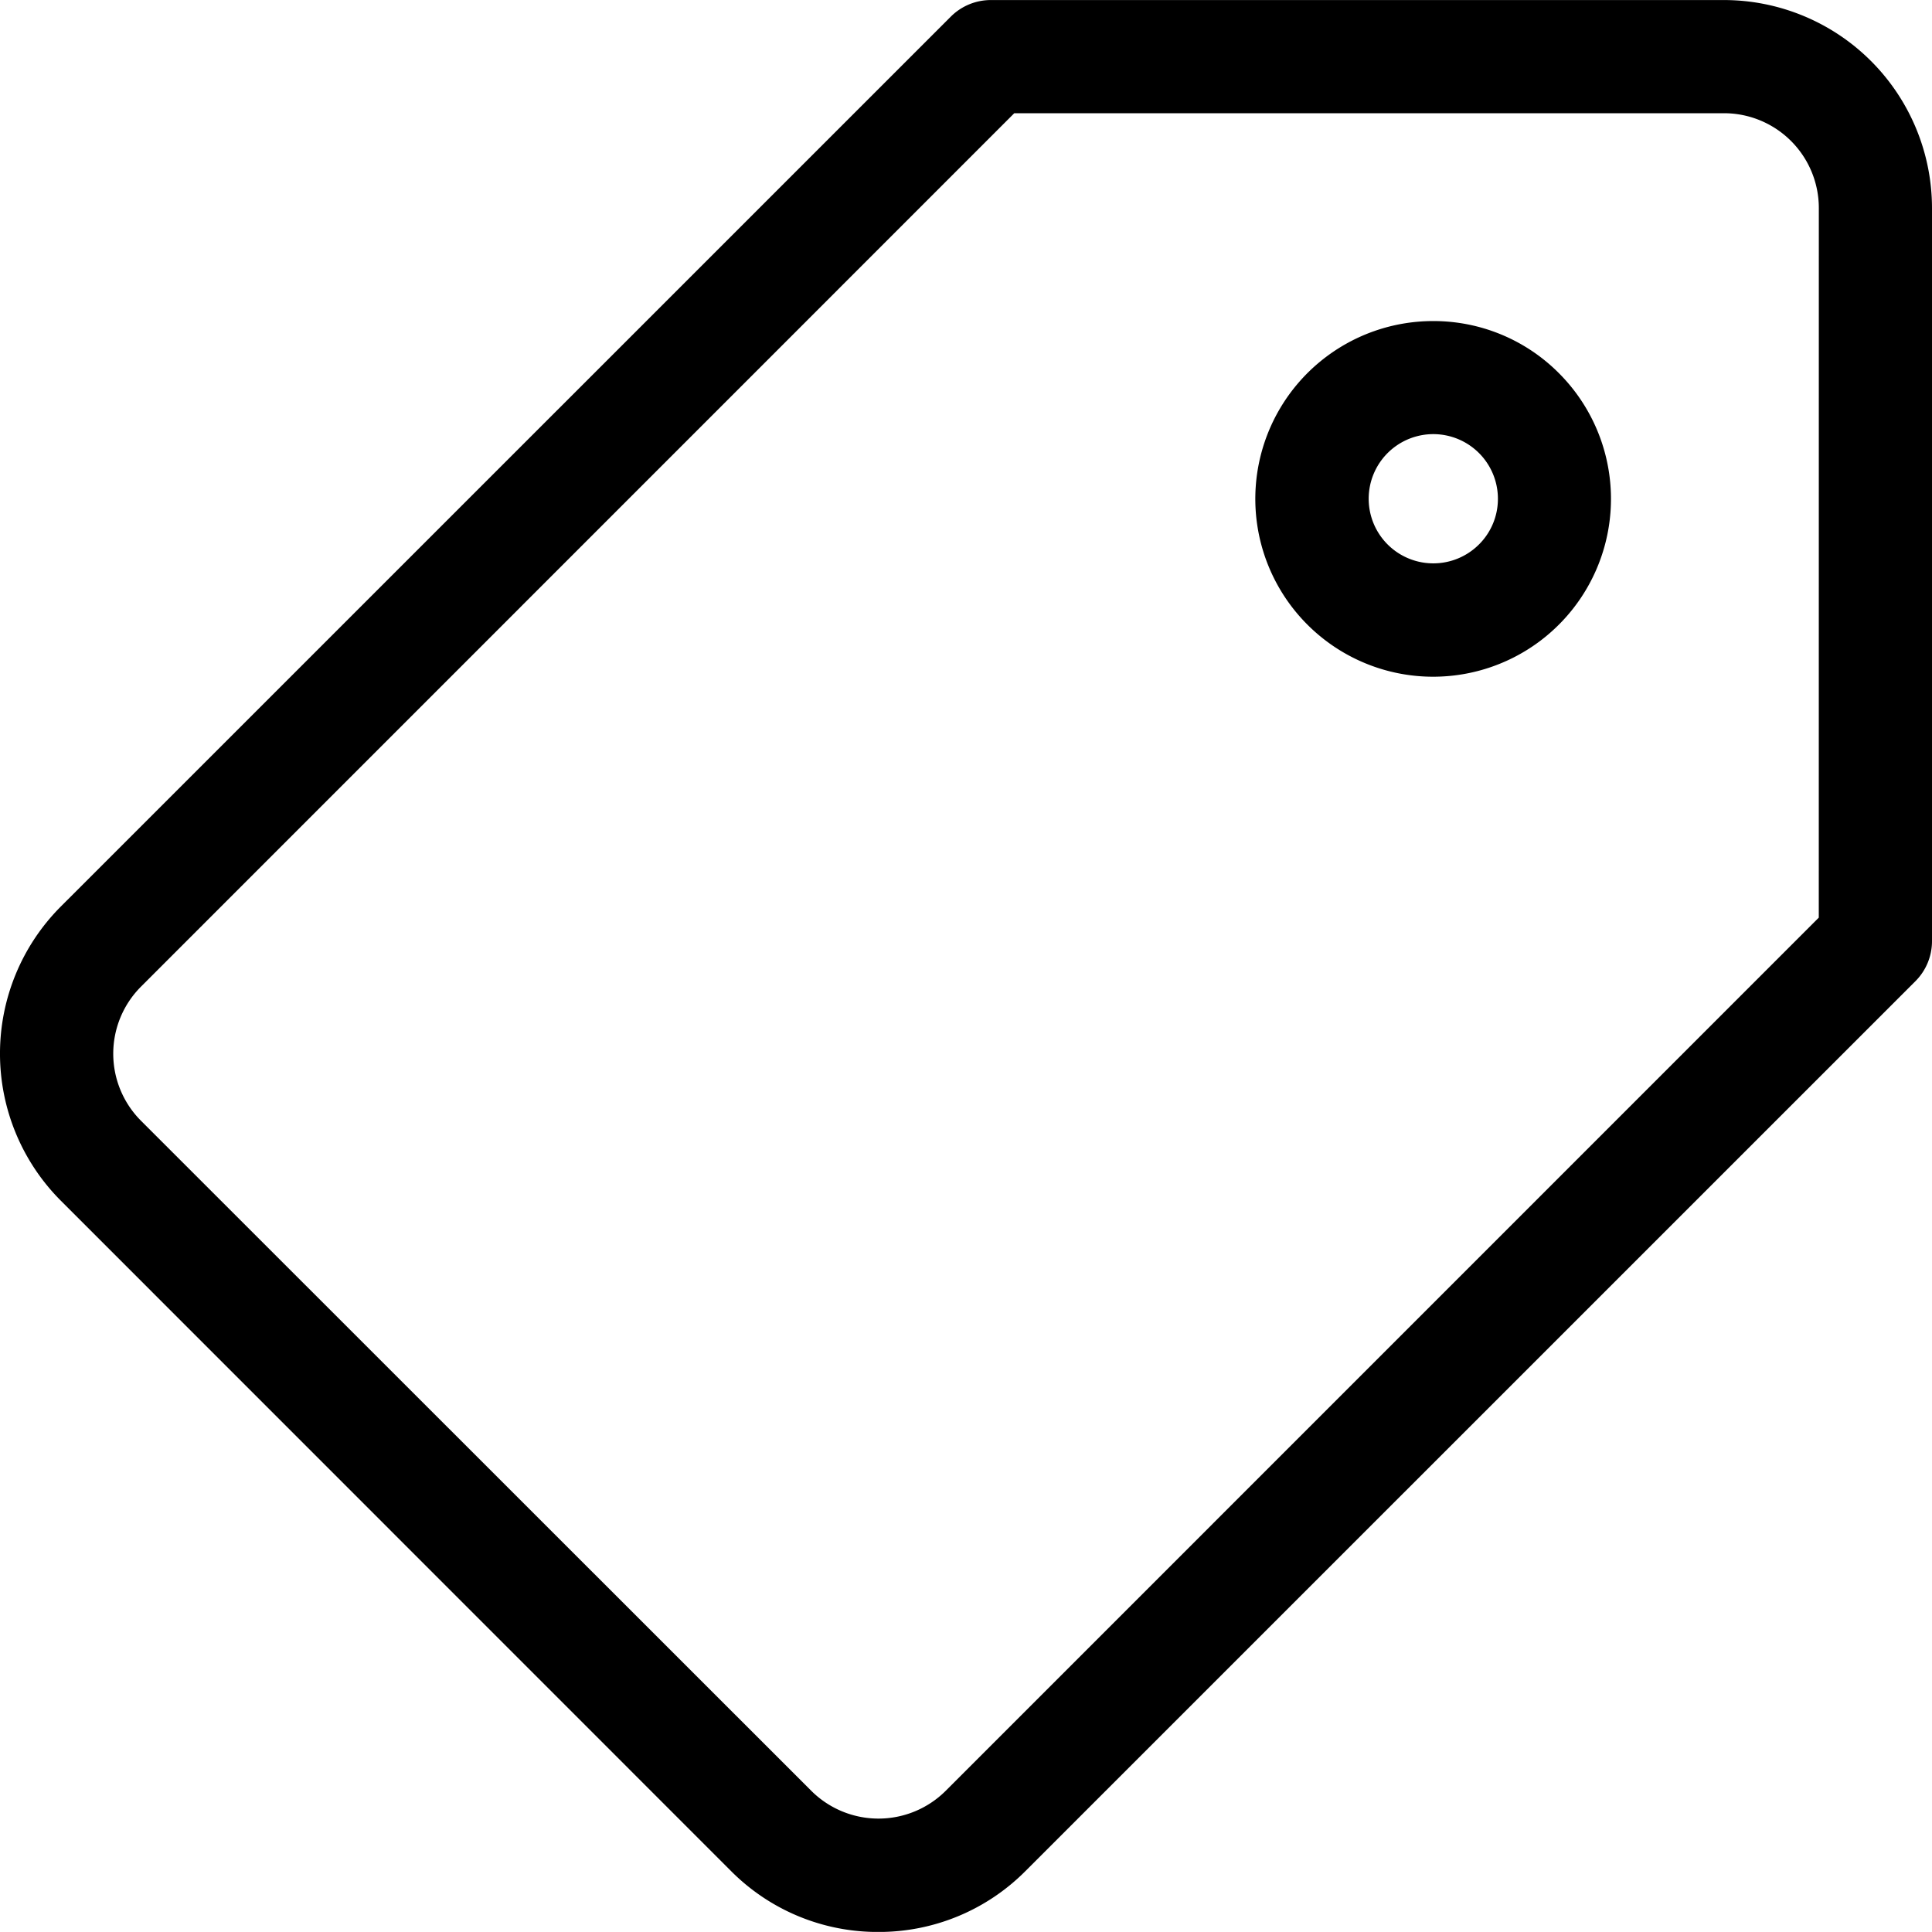
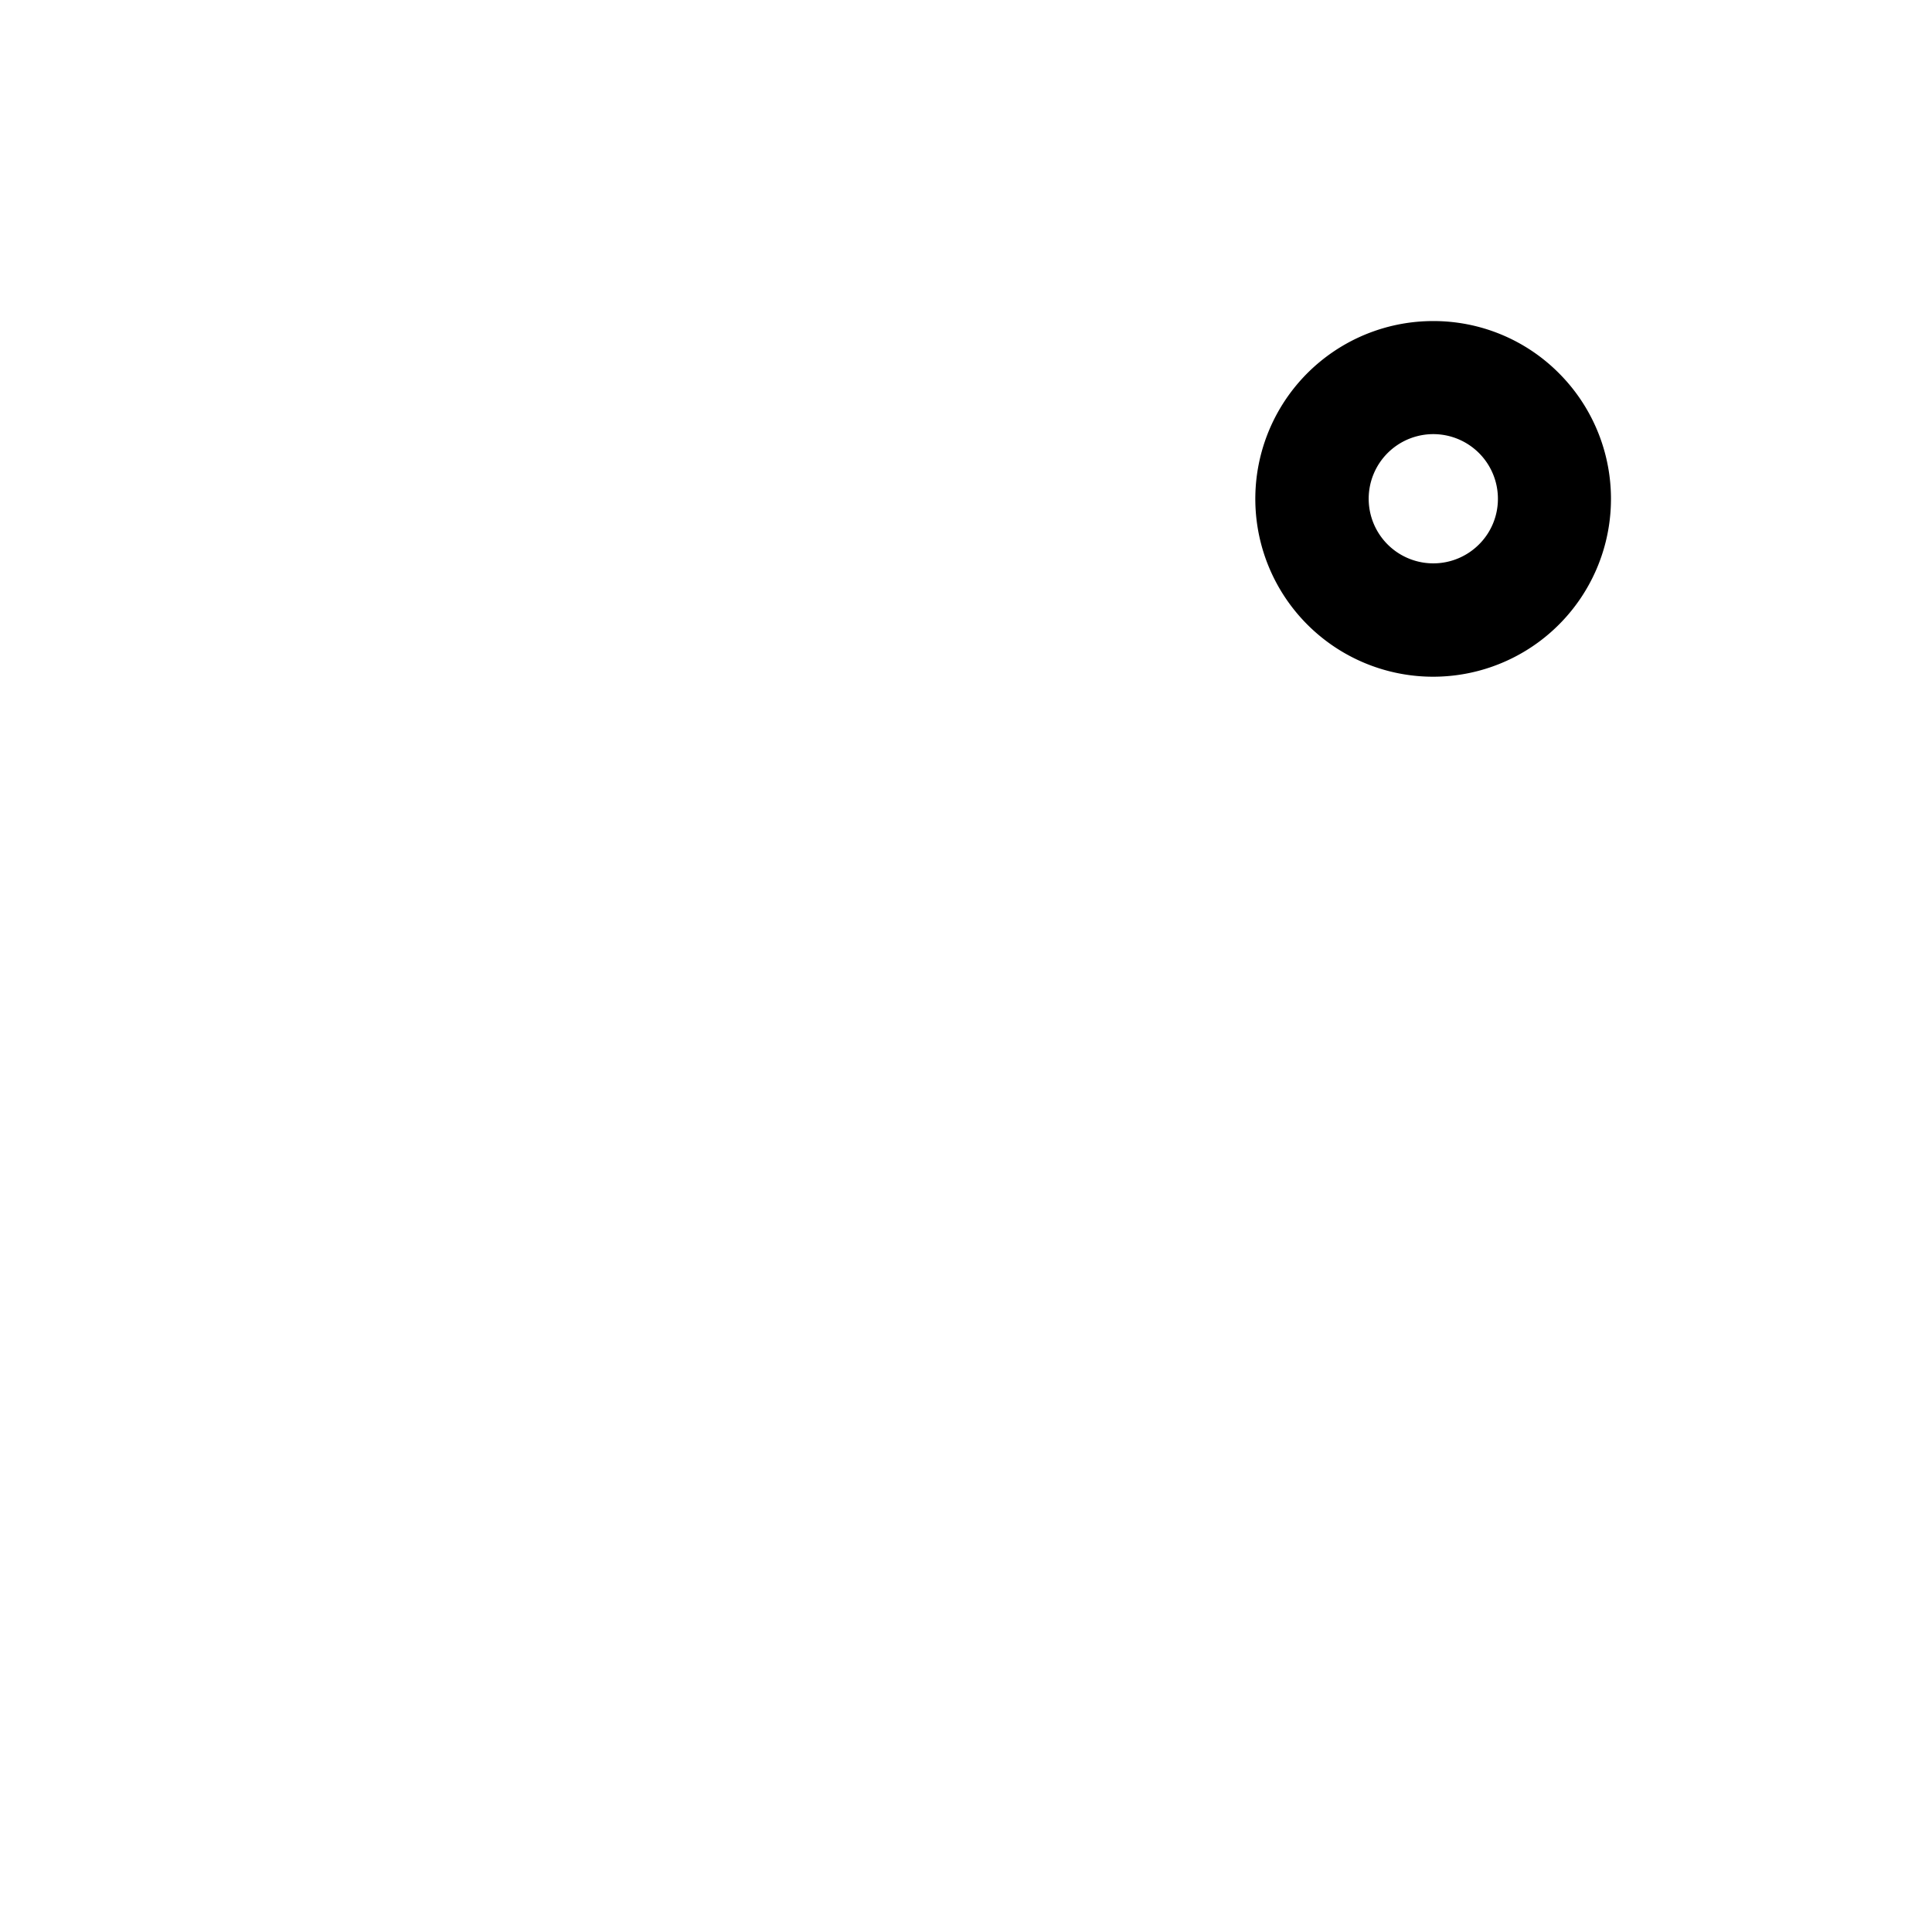
<svg xmlns="http://www.w3.org/2000/svg" id="topics" width="40.426" height="40.424" viewBox="0 0 40.426 40.424">
-   <path id="Path_15" data-name="Path 15" d="M36.074,0H20.732a1.185,1.185,0,0,0-.837.347L1.272,18.968a4.357,4.357,0,0,0,0,6.154L15.3,39.153a4.322,4.322,0,0,0,3.077,1.271h0a4.322,4.322,0,0,0,3.077-1.271L40.079,20.53a1.185,1.185,0,0,0,.347-.837V4.35A4.357,4.357,0,0,0,36.074,0Zm1.983,19.2L19.782,37.477a1.992,1.992,0,0,1-2.8,0L2.947,23.447a1.986,1.986,0,0,1,0-2.8L21.223,2.368H36.075a1.985,1.985,0,0,1,1.983,1.983Zm0,0" transform="translate(0 0.001)" />
-   <path id="Path_16" data-name="Path 16" d="M336.374,85.078a3.721,3.721,0,1,0,2.632,1.09A3.7,3.7,0,0,0,336.374,85.078Zm.956,4.678a1.352,1.352,0,1,1,.4-.956A1.343,1.343,0,0,1,337.33,89.756Zm0,0" transform="translate(-306.387 -78.36)" />
+   <path id="Path_16" data-name="Path 16" d="M336.374,85.078a3.721,3.721,0,1,0,2.632,1.09A3.7,3.7,0,0,0,336.374,85.078m.956,4.678a1.352,1.352,0,1,1,.4-.956A1.343,1.343,0,0,1,337.33,89.756Zm0,0" transform="translate(-306.387 -78.36)" />
</svg>